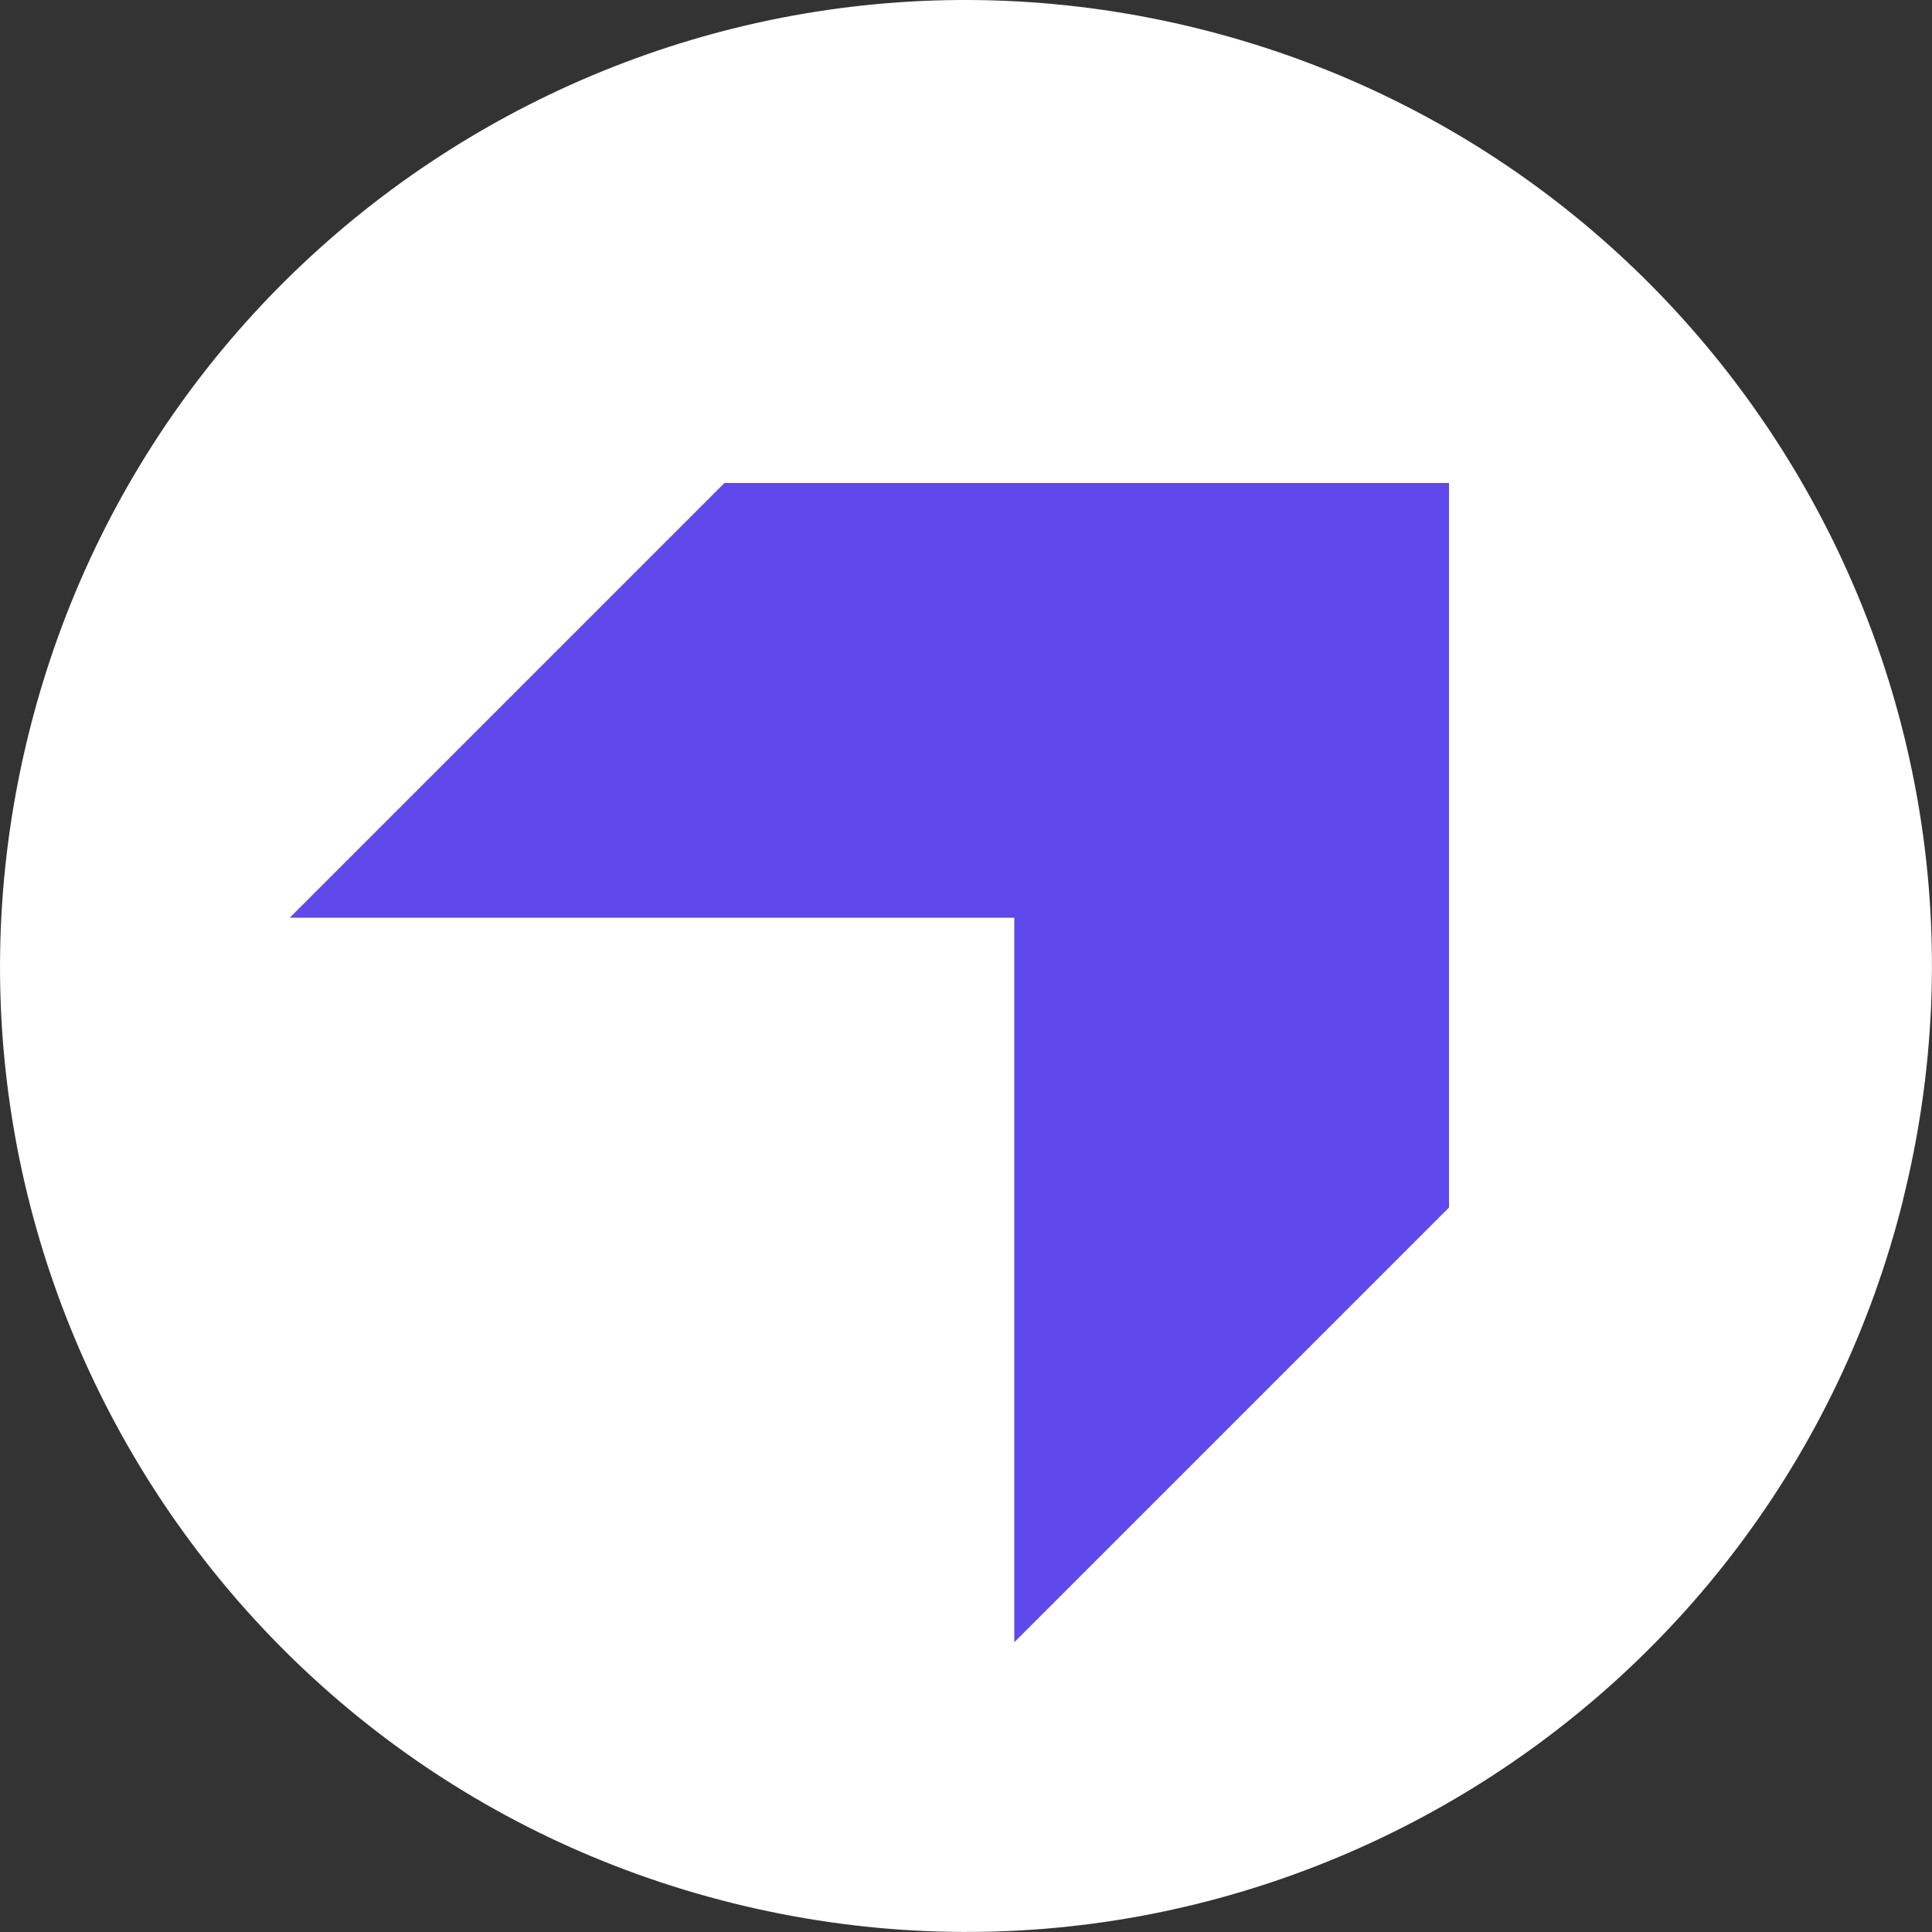
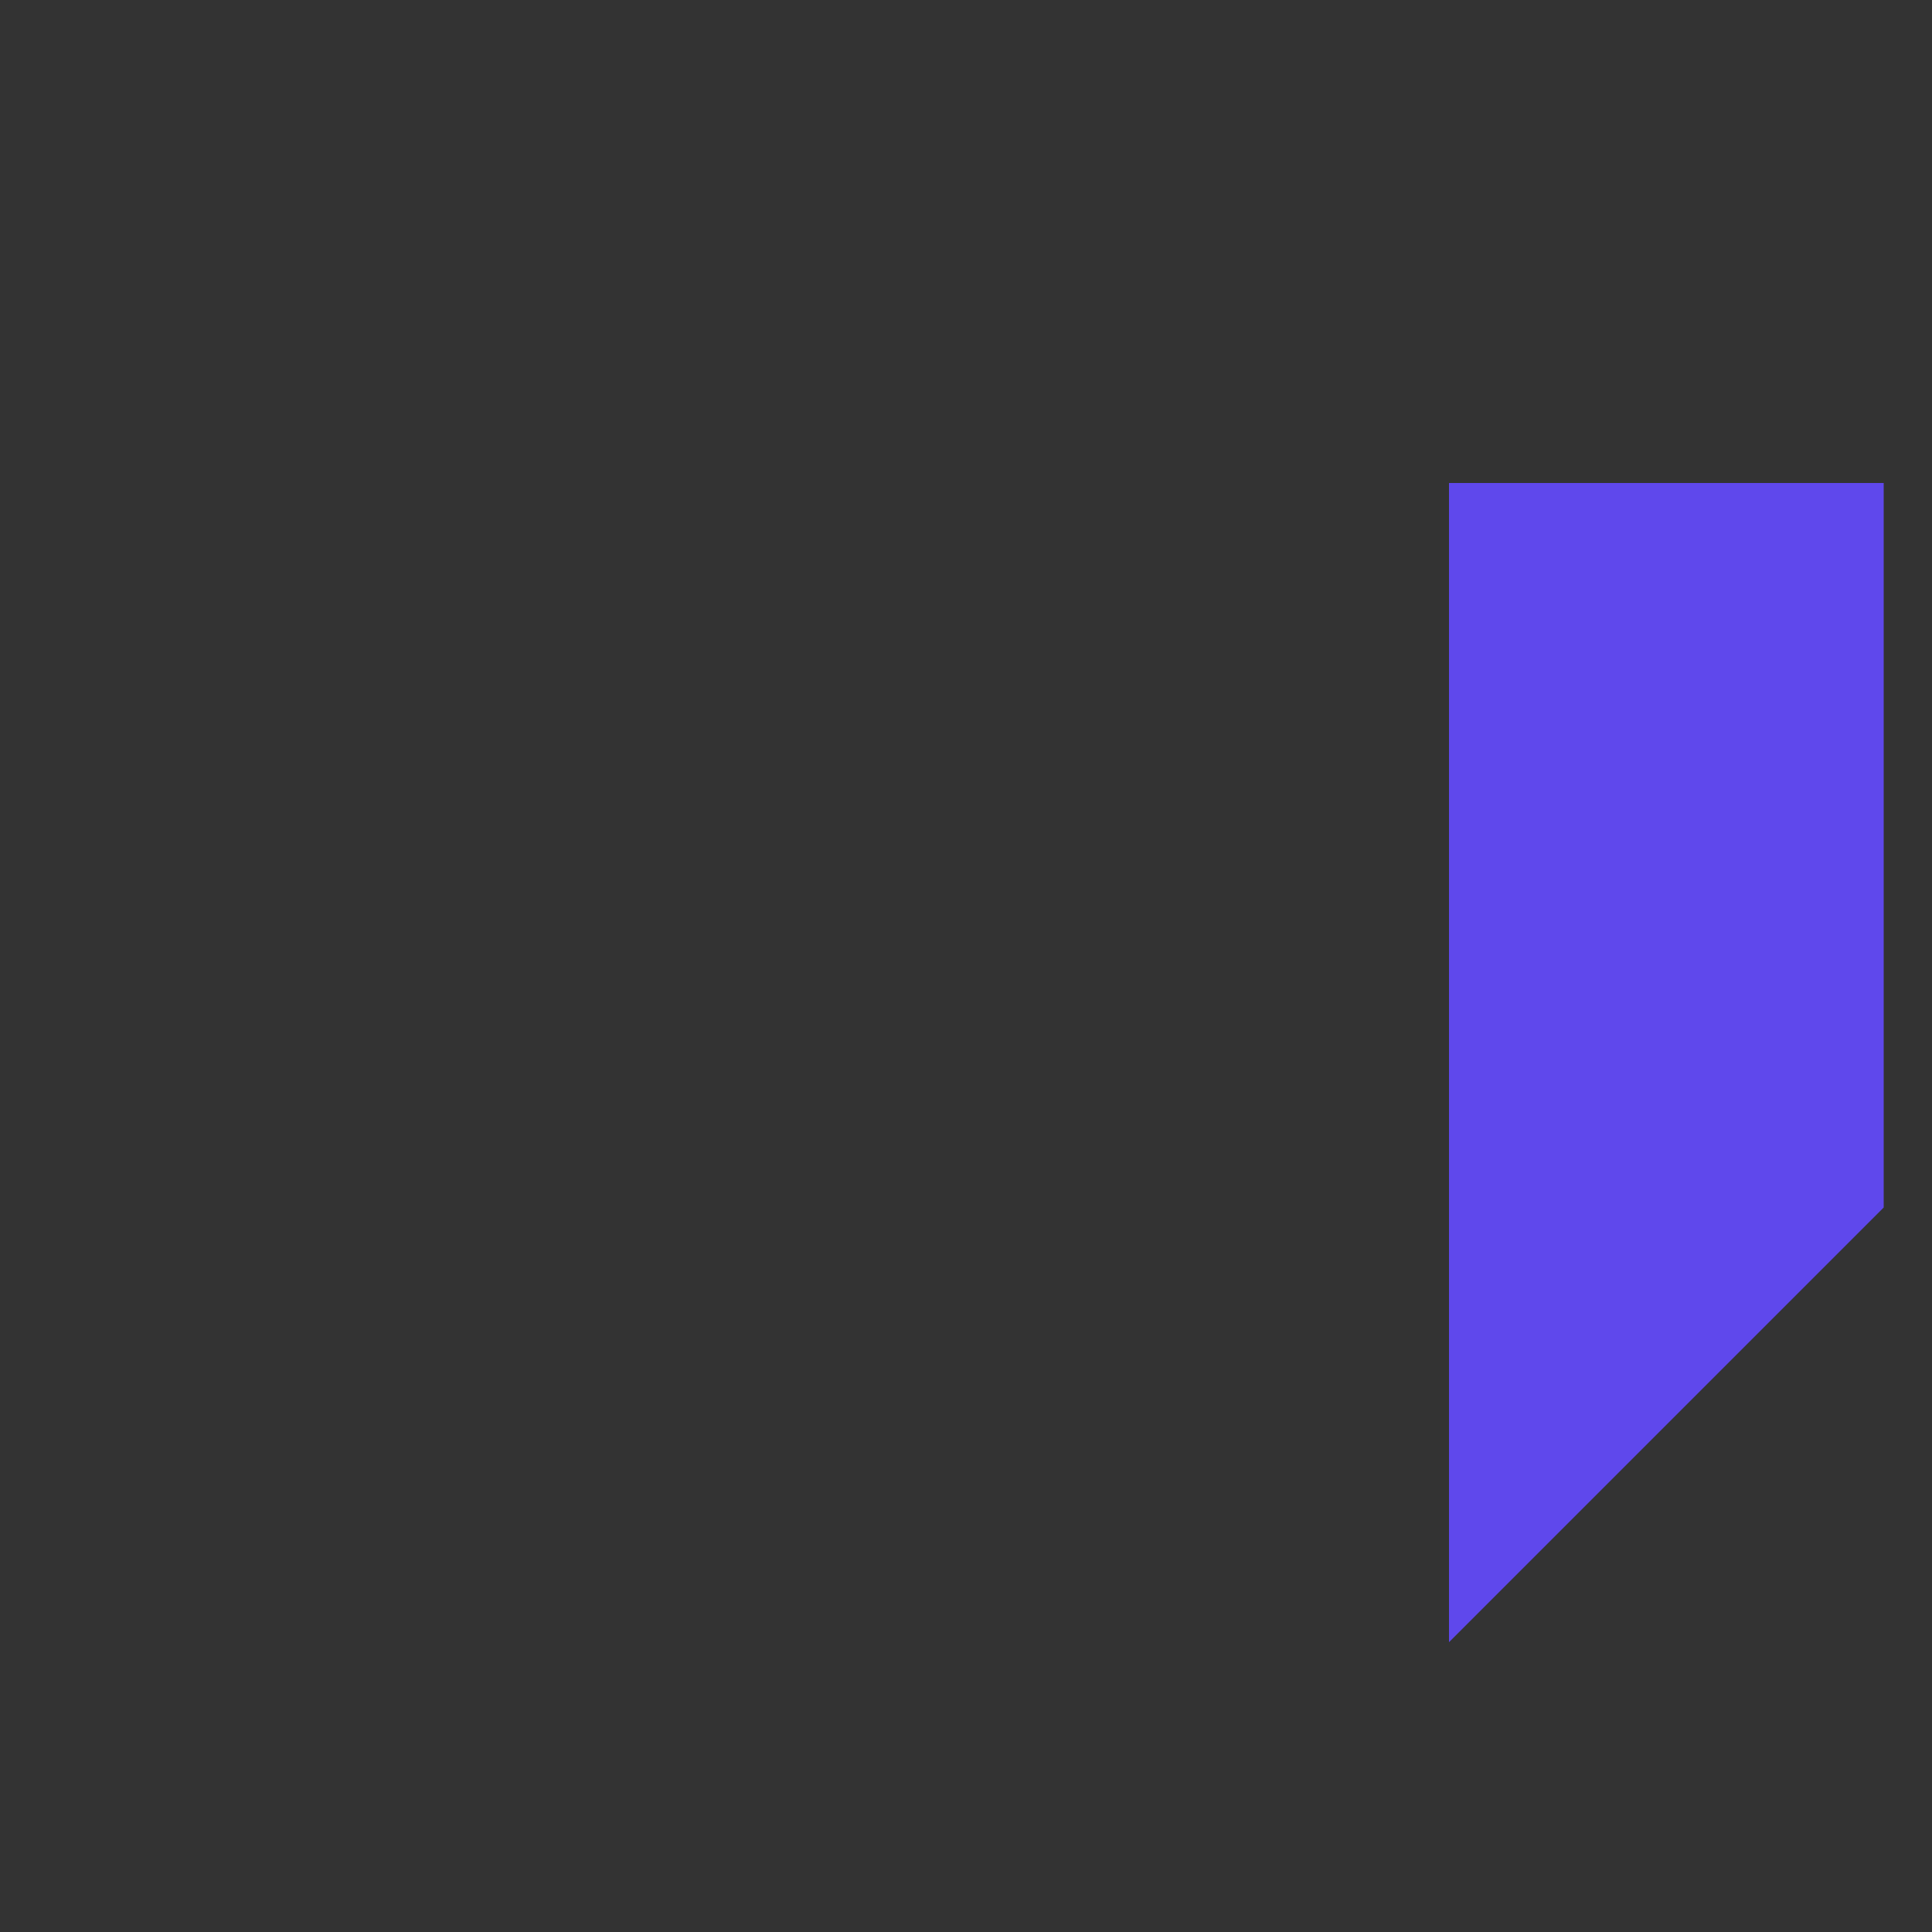
<svg xmlns="http://www.w3.org/2000/svg" width="20" height="20" fill="none">
  <rect width="100%" height="100%" fill="#333333" stroke="none" />
-   <path fill="#fff" fill-rule="evenodd" d="M19.701 12.42c-1.336 5.356-6.763 8.616-12.121 7.28C2.224 18.366-1.037 12.94.3 7.583 1.634 2.224 7.06-1.036 12.417.299c5.358 1.336 8.619 6.763 7.283 12.12Z" clip-rule="evenodd" />
-   <path fill="#5F48EC" d="M15 5H7.5L3 9.5h7.5V17l4.5-4.5V5Z" />
+   <path fill="#5F48EC" d="M15 5H7.5h7.5V17l4.5-4.5V5Z" />
</svg>